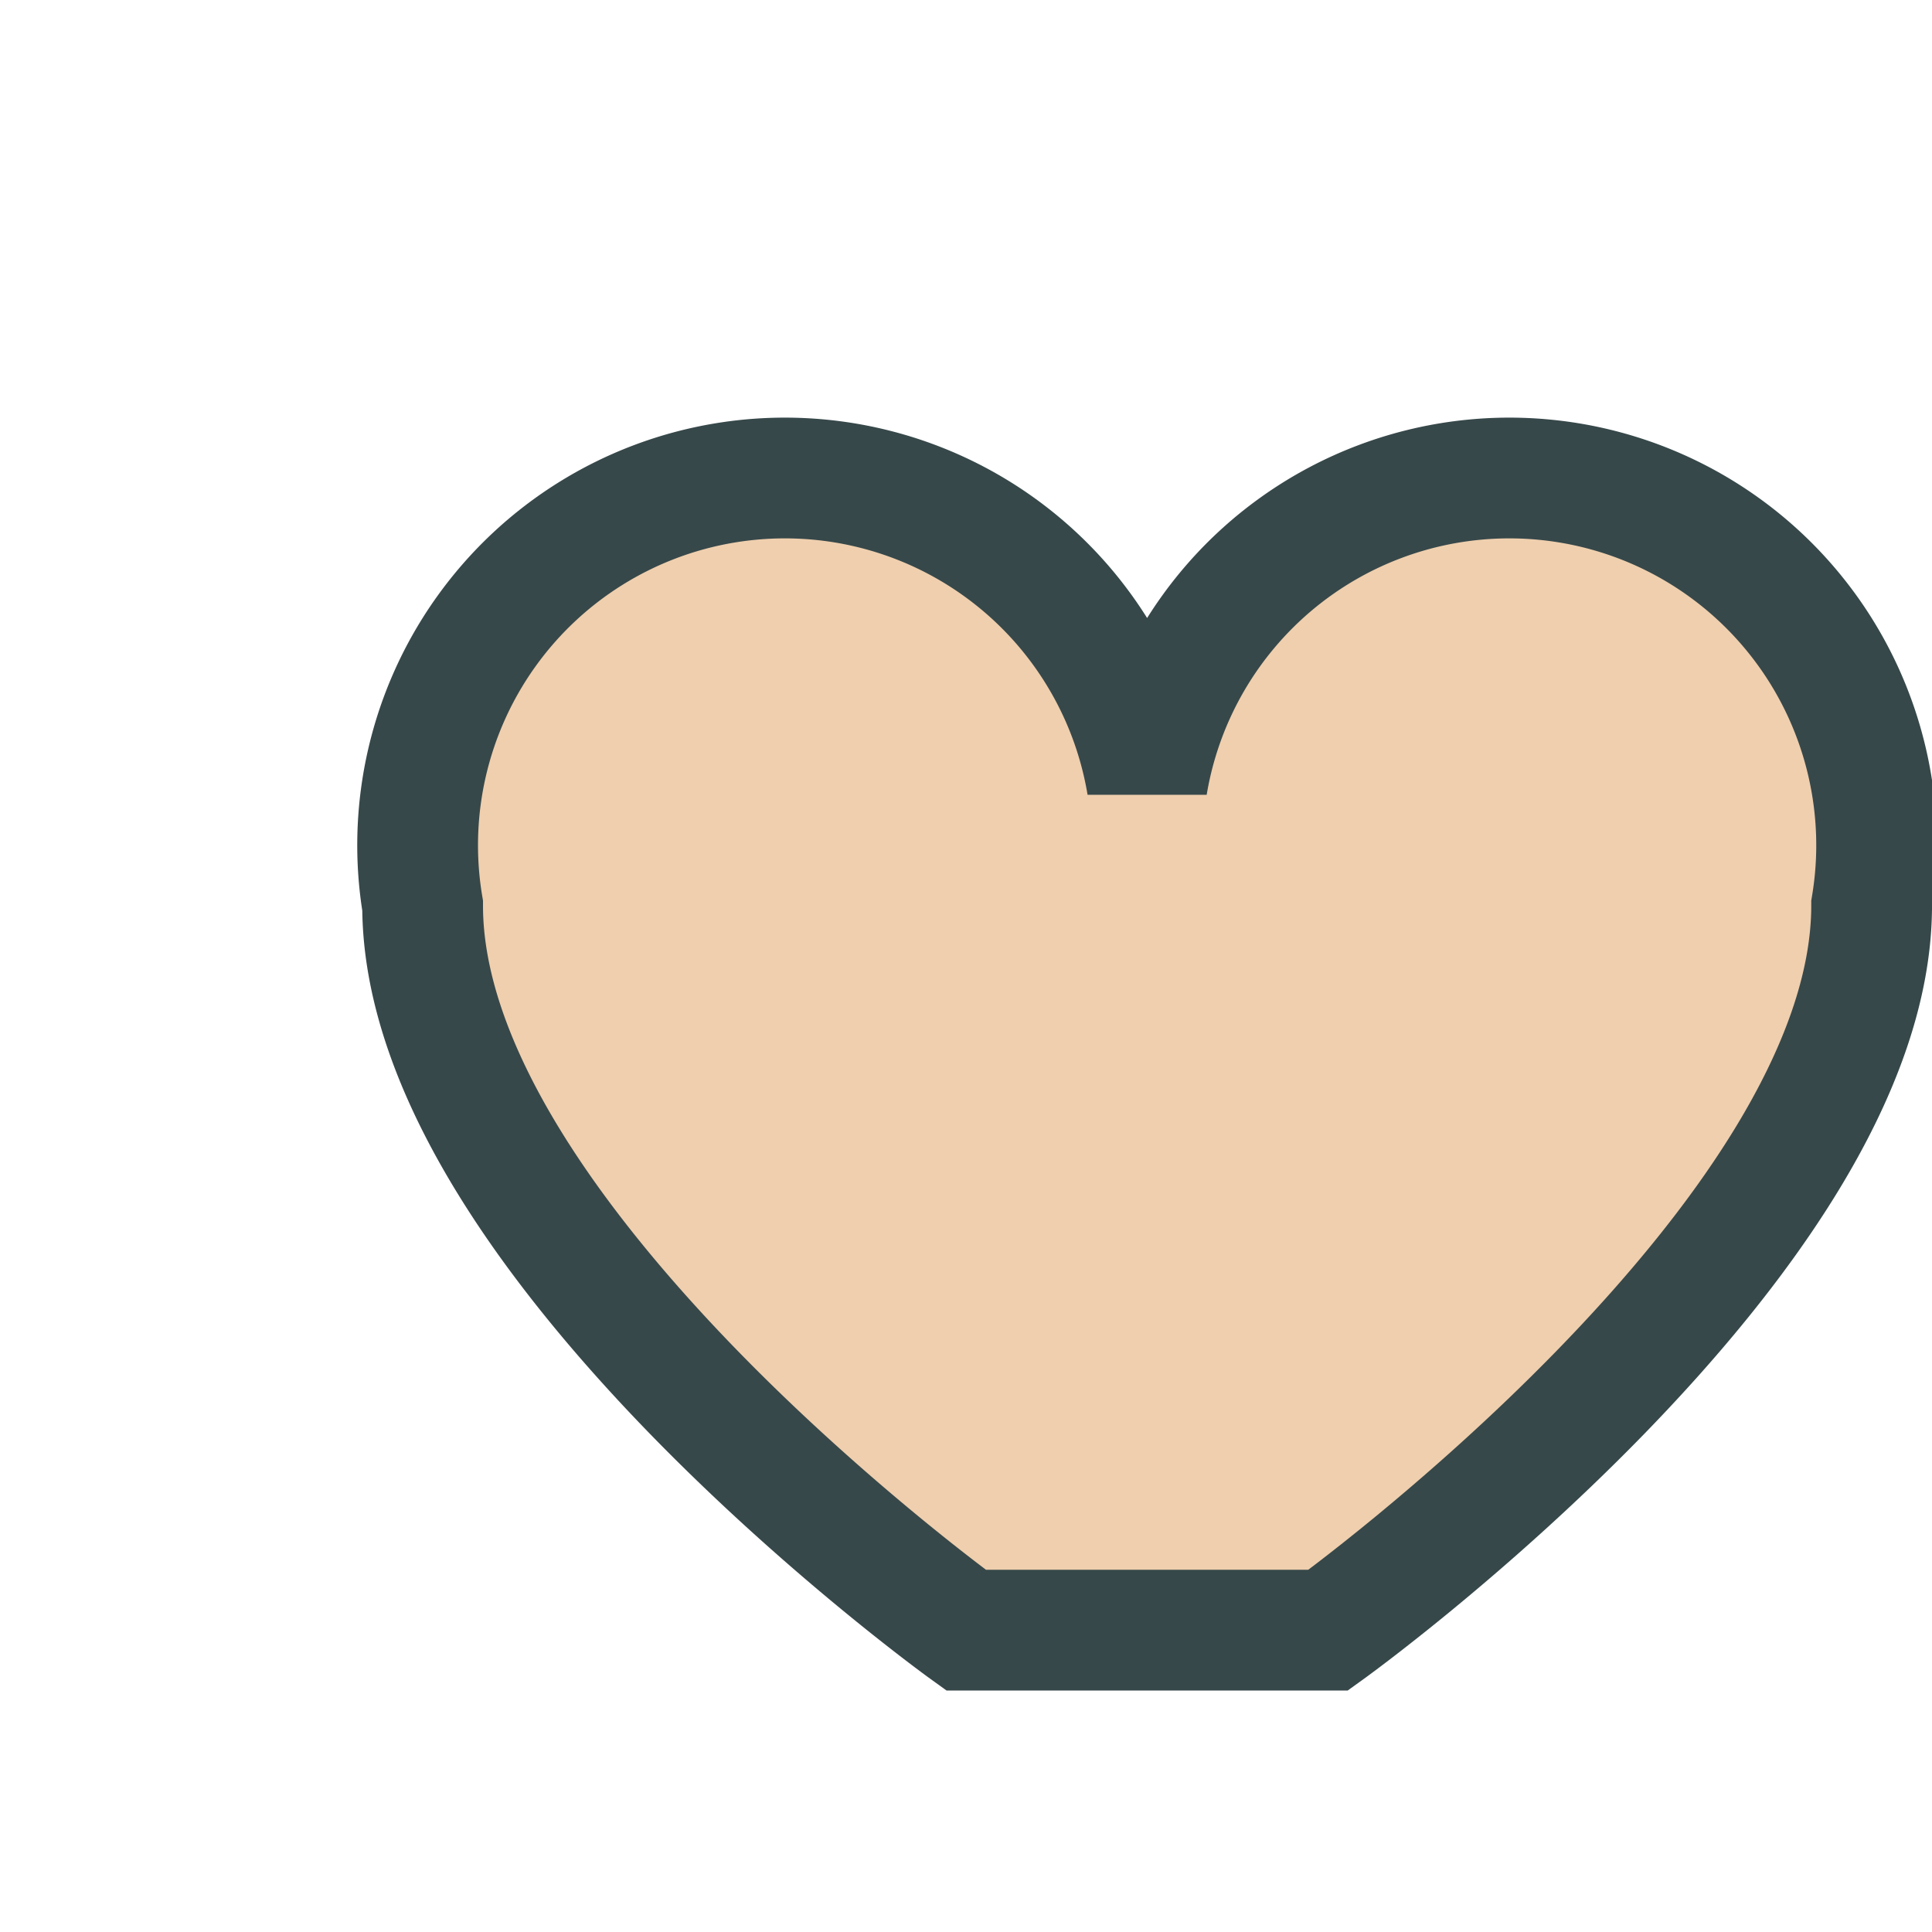
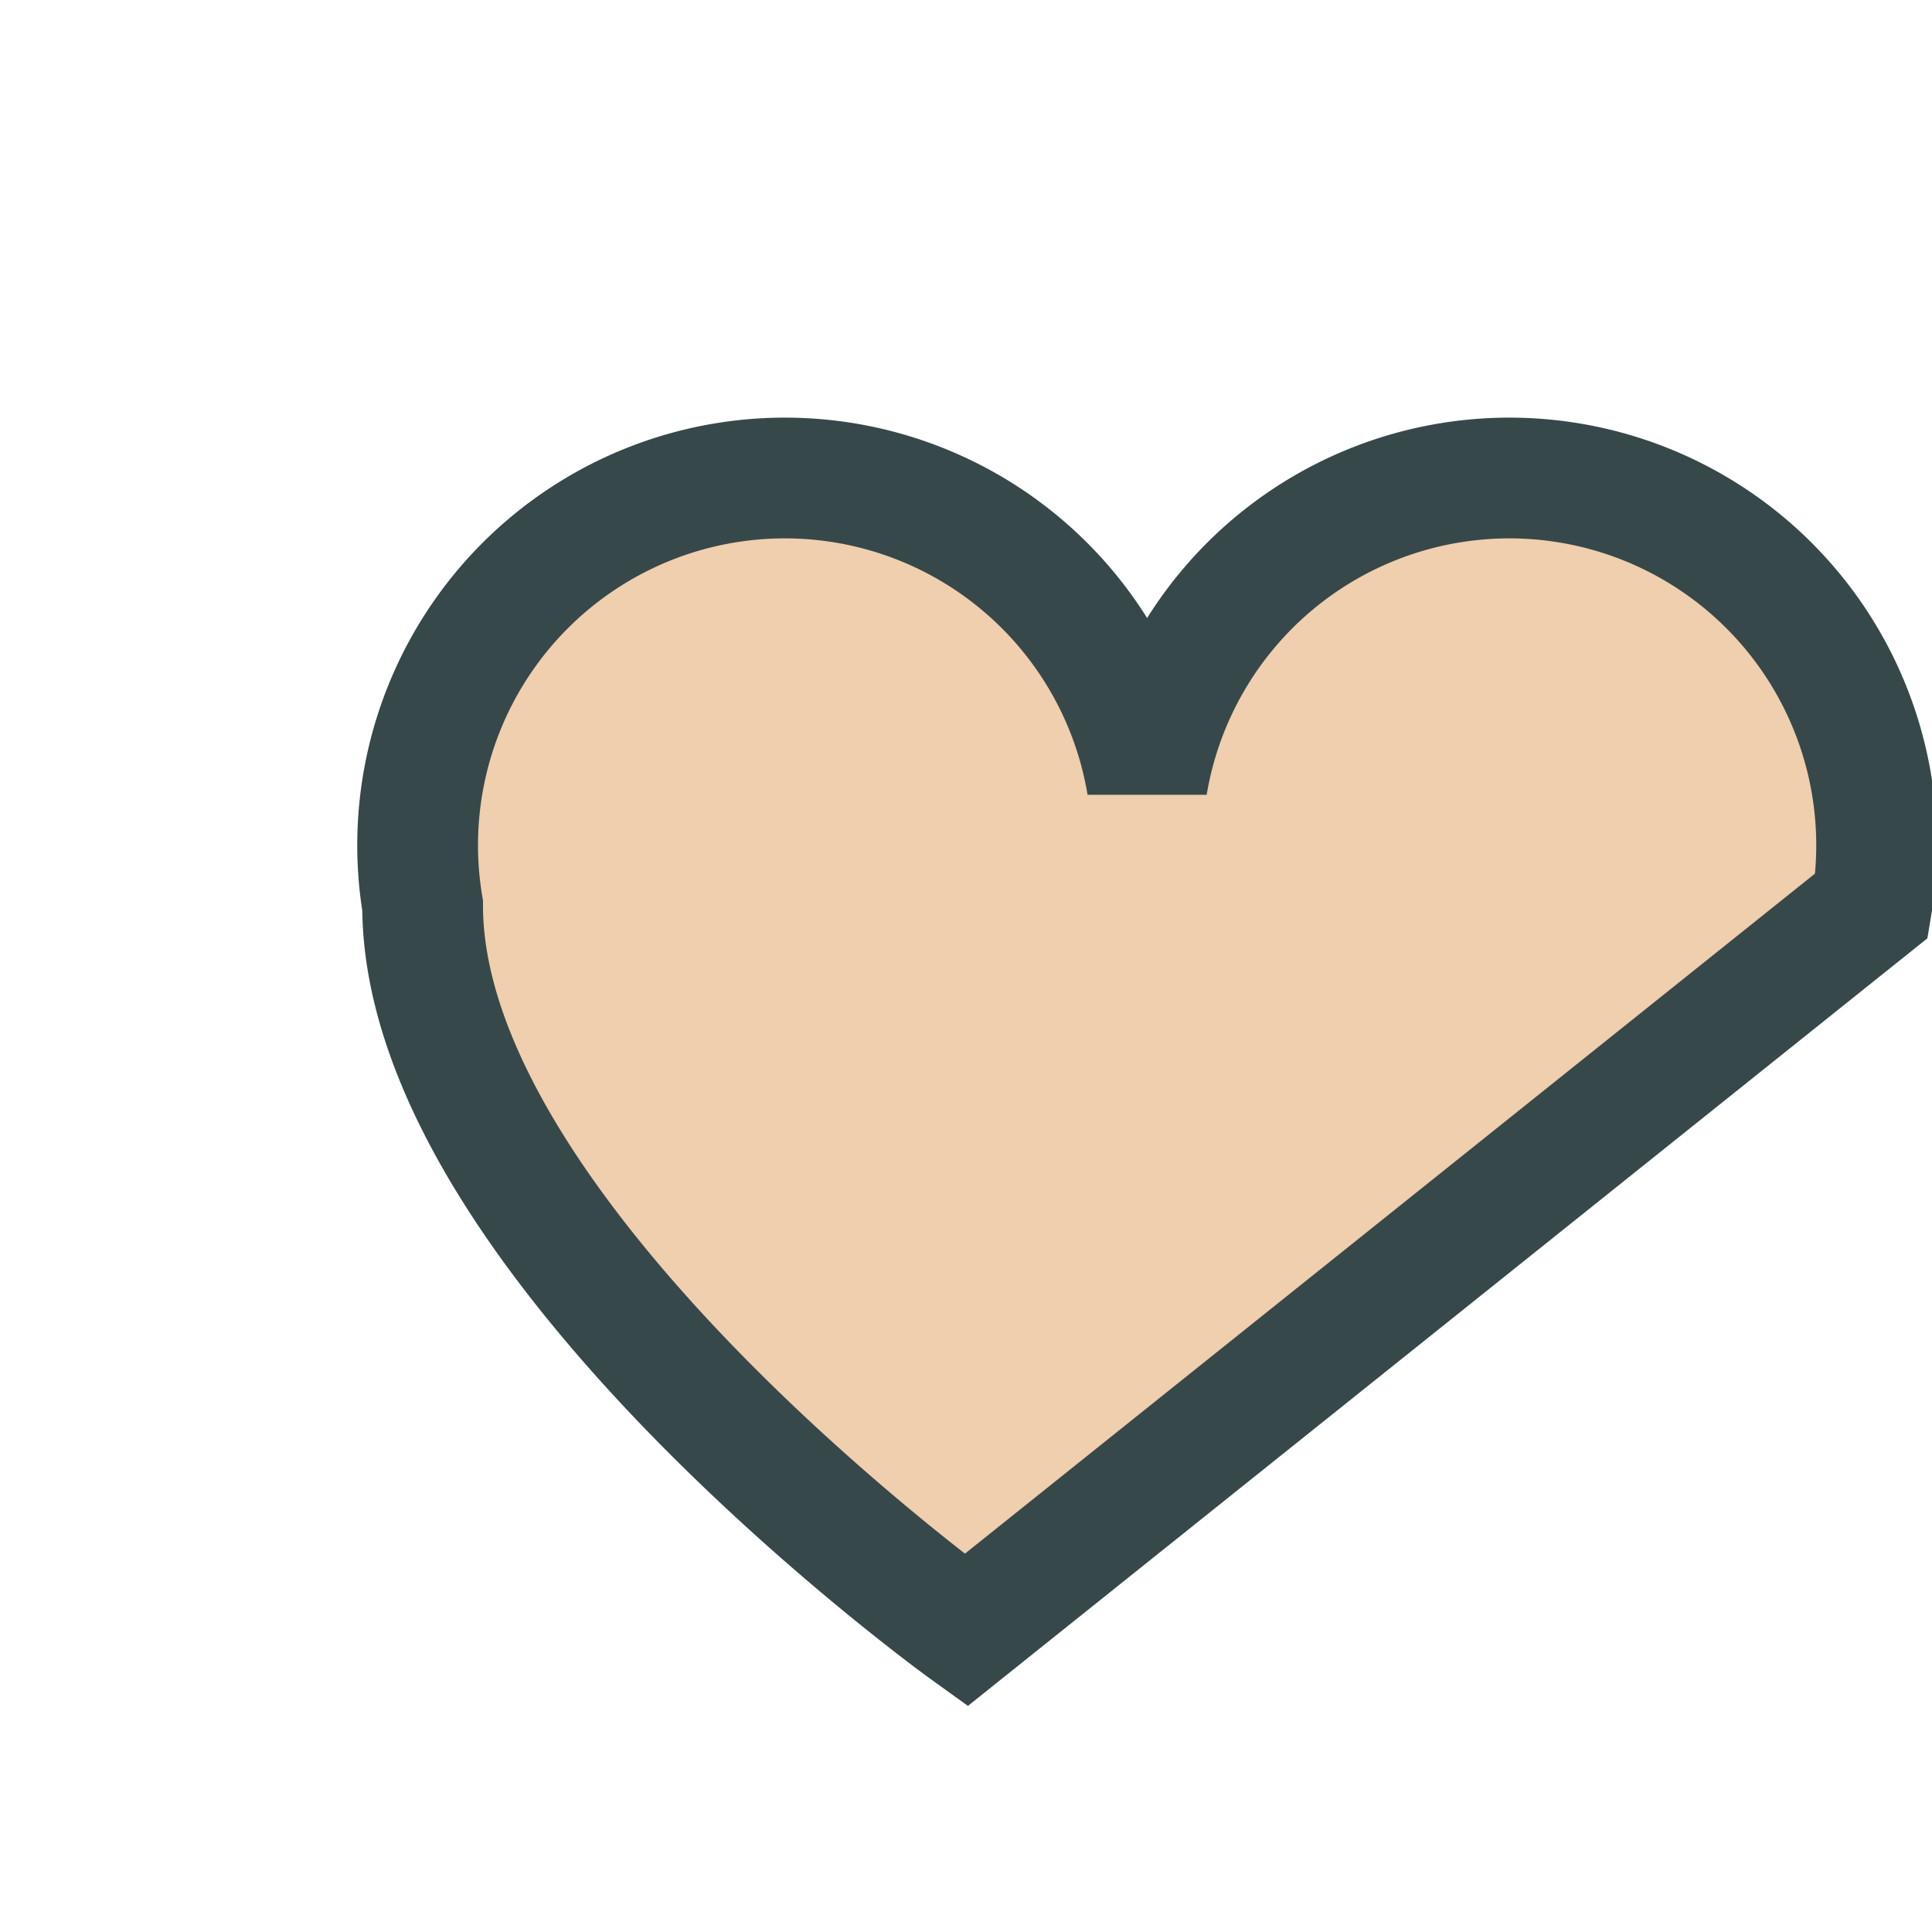
<svg xmlns="http://www.w3.org/2000/svg" width="32" height="32" viewBox="0 0 32 32">
-   <path d="M16 27s-9-6.48-9-12a6 6 0 0112-2 6 6 0 0112 2c0 5.52-9 12-9 12z" fill="#EFCFAE" stroke="#37484A" stroke-width="2" />
+   <path d="M16 27s-9-6.48-9-12a6 6 0 0112-2 6 6 0 0112 2z" fill="#EFCFAE" stroke="#37484A" stroke-width="2" />
</svg>